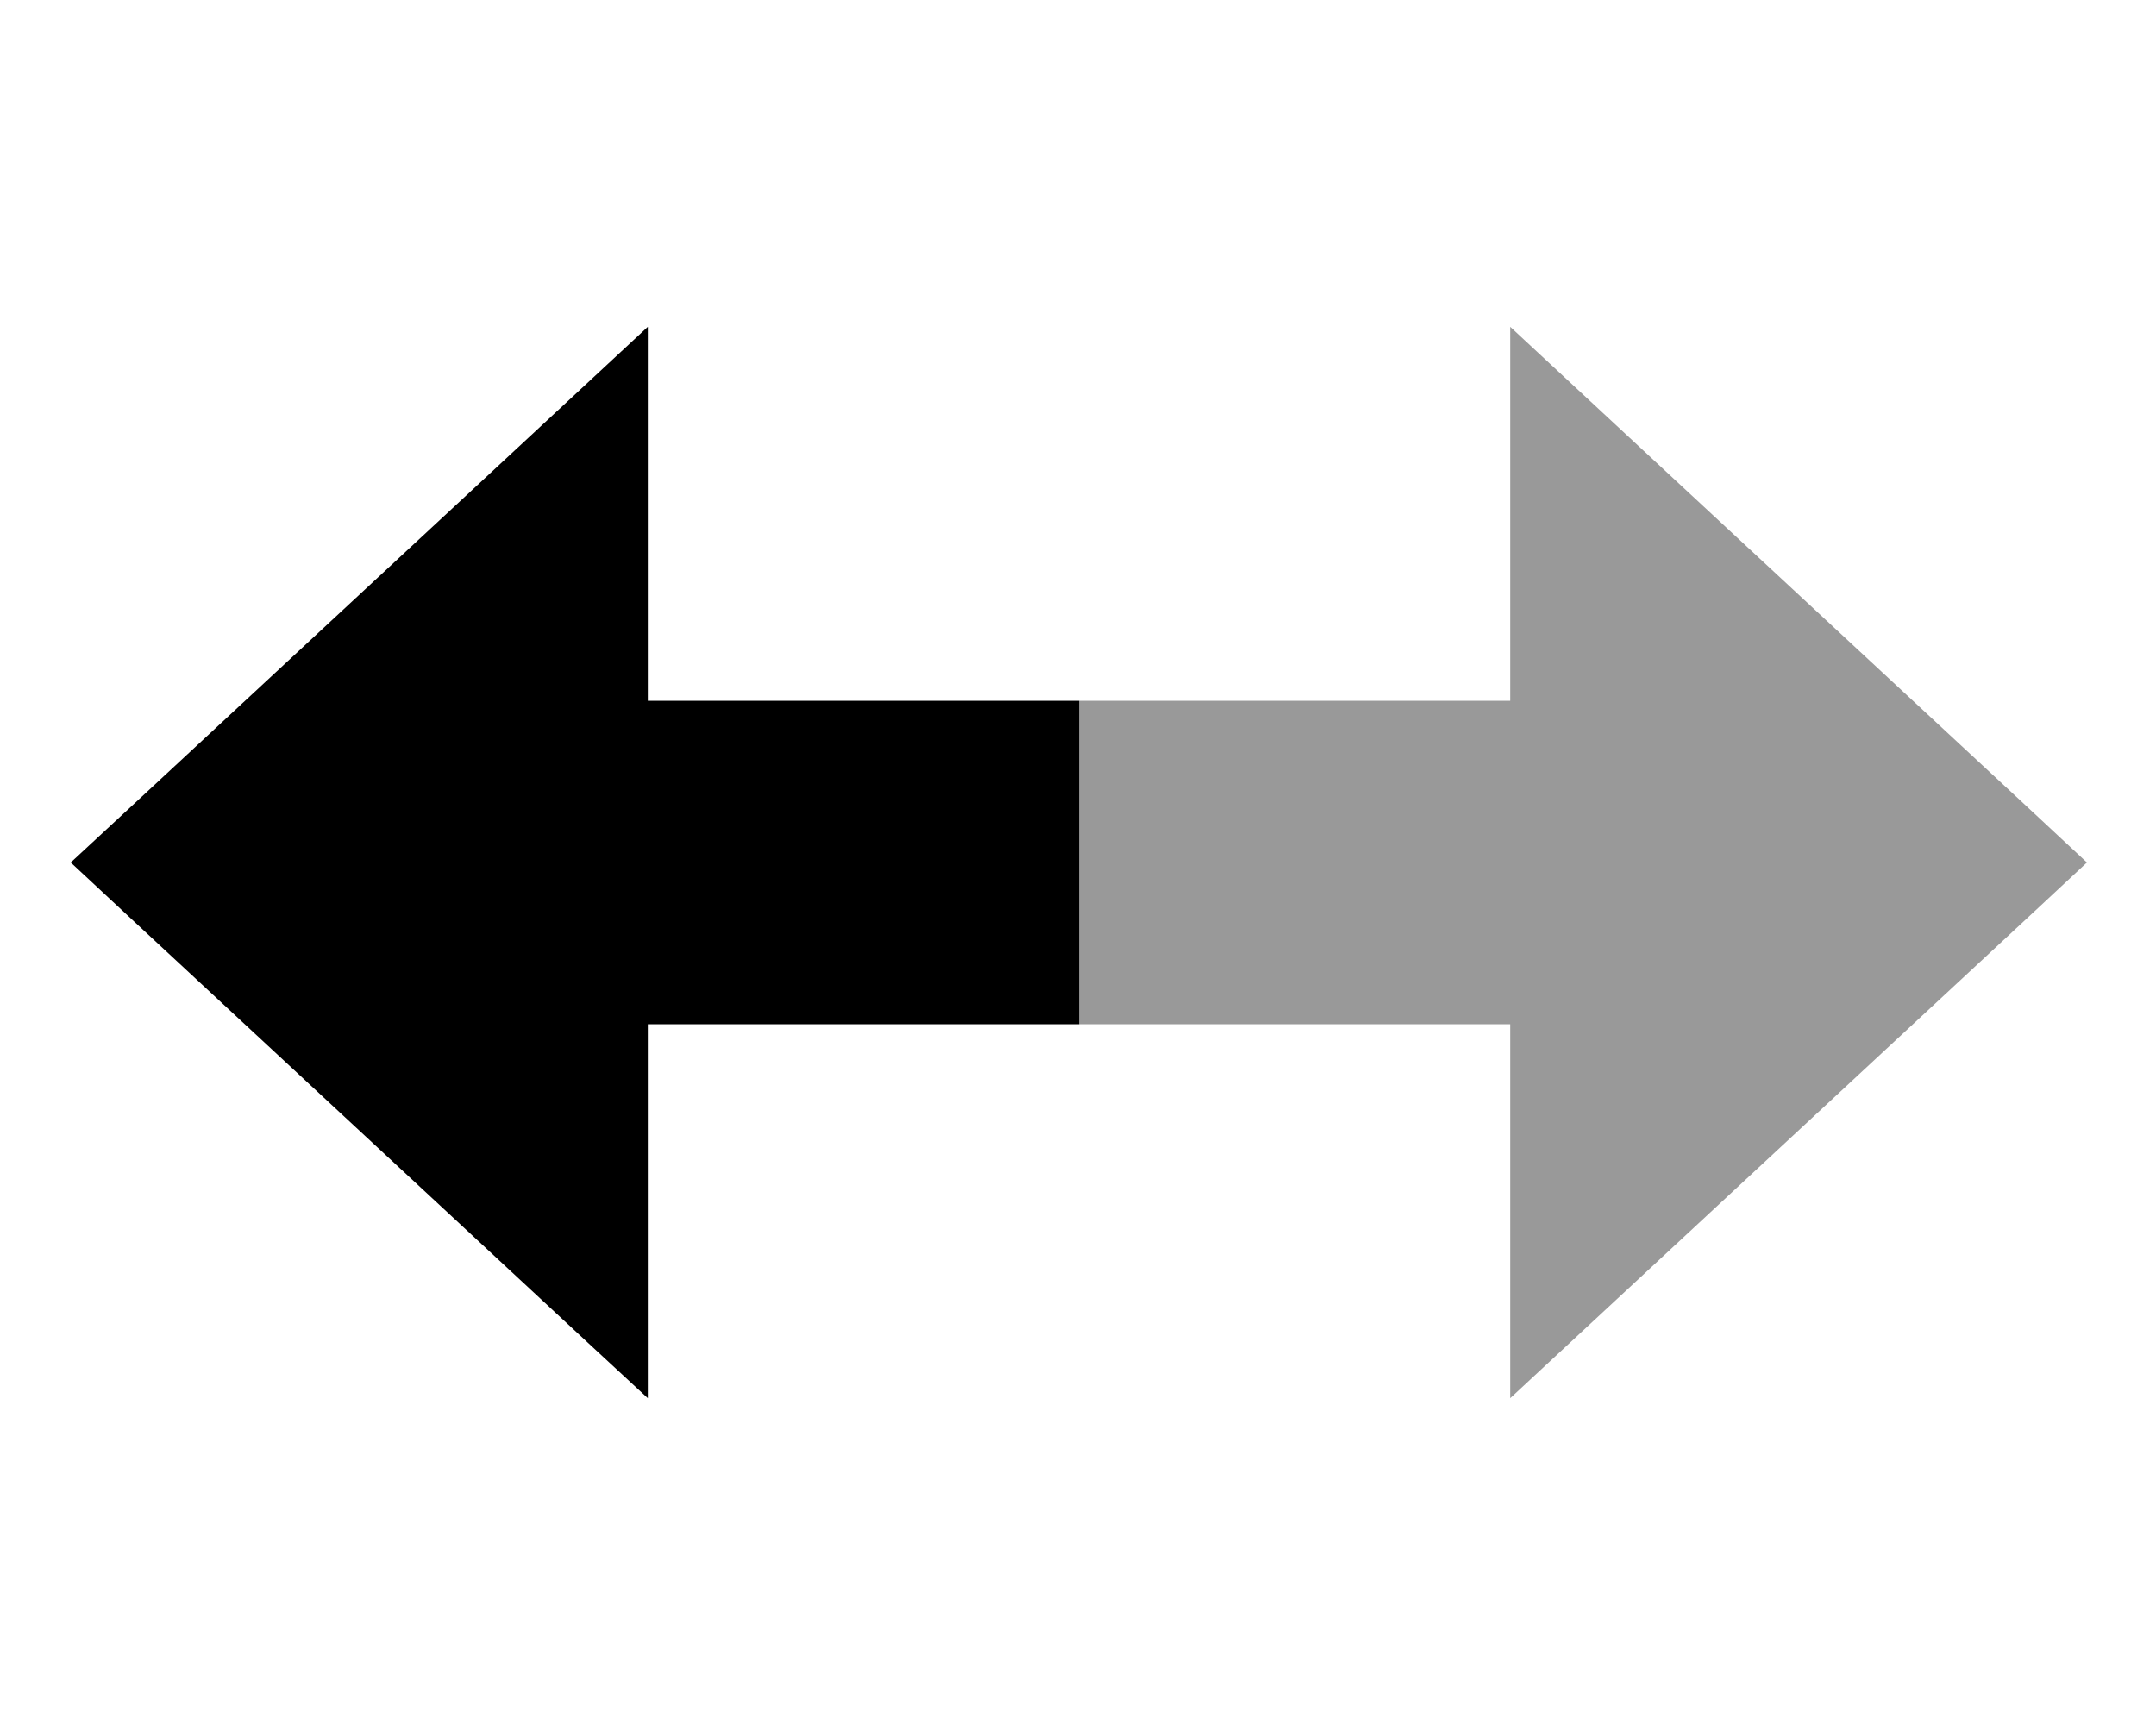
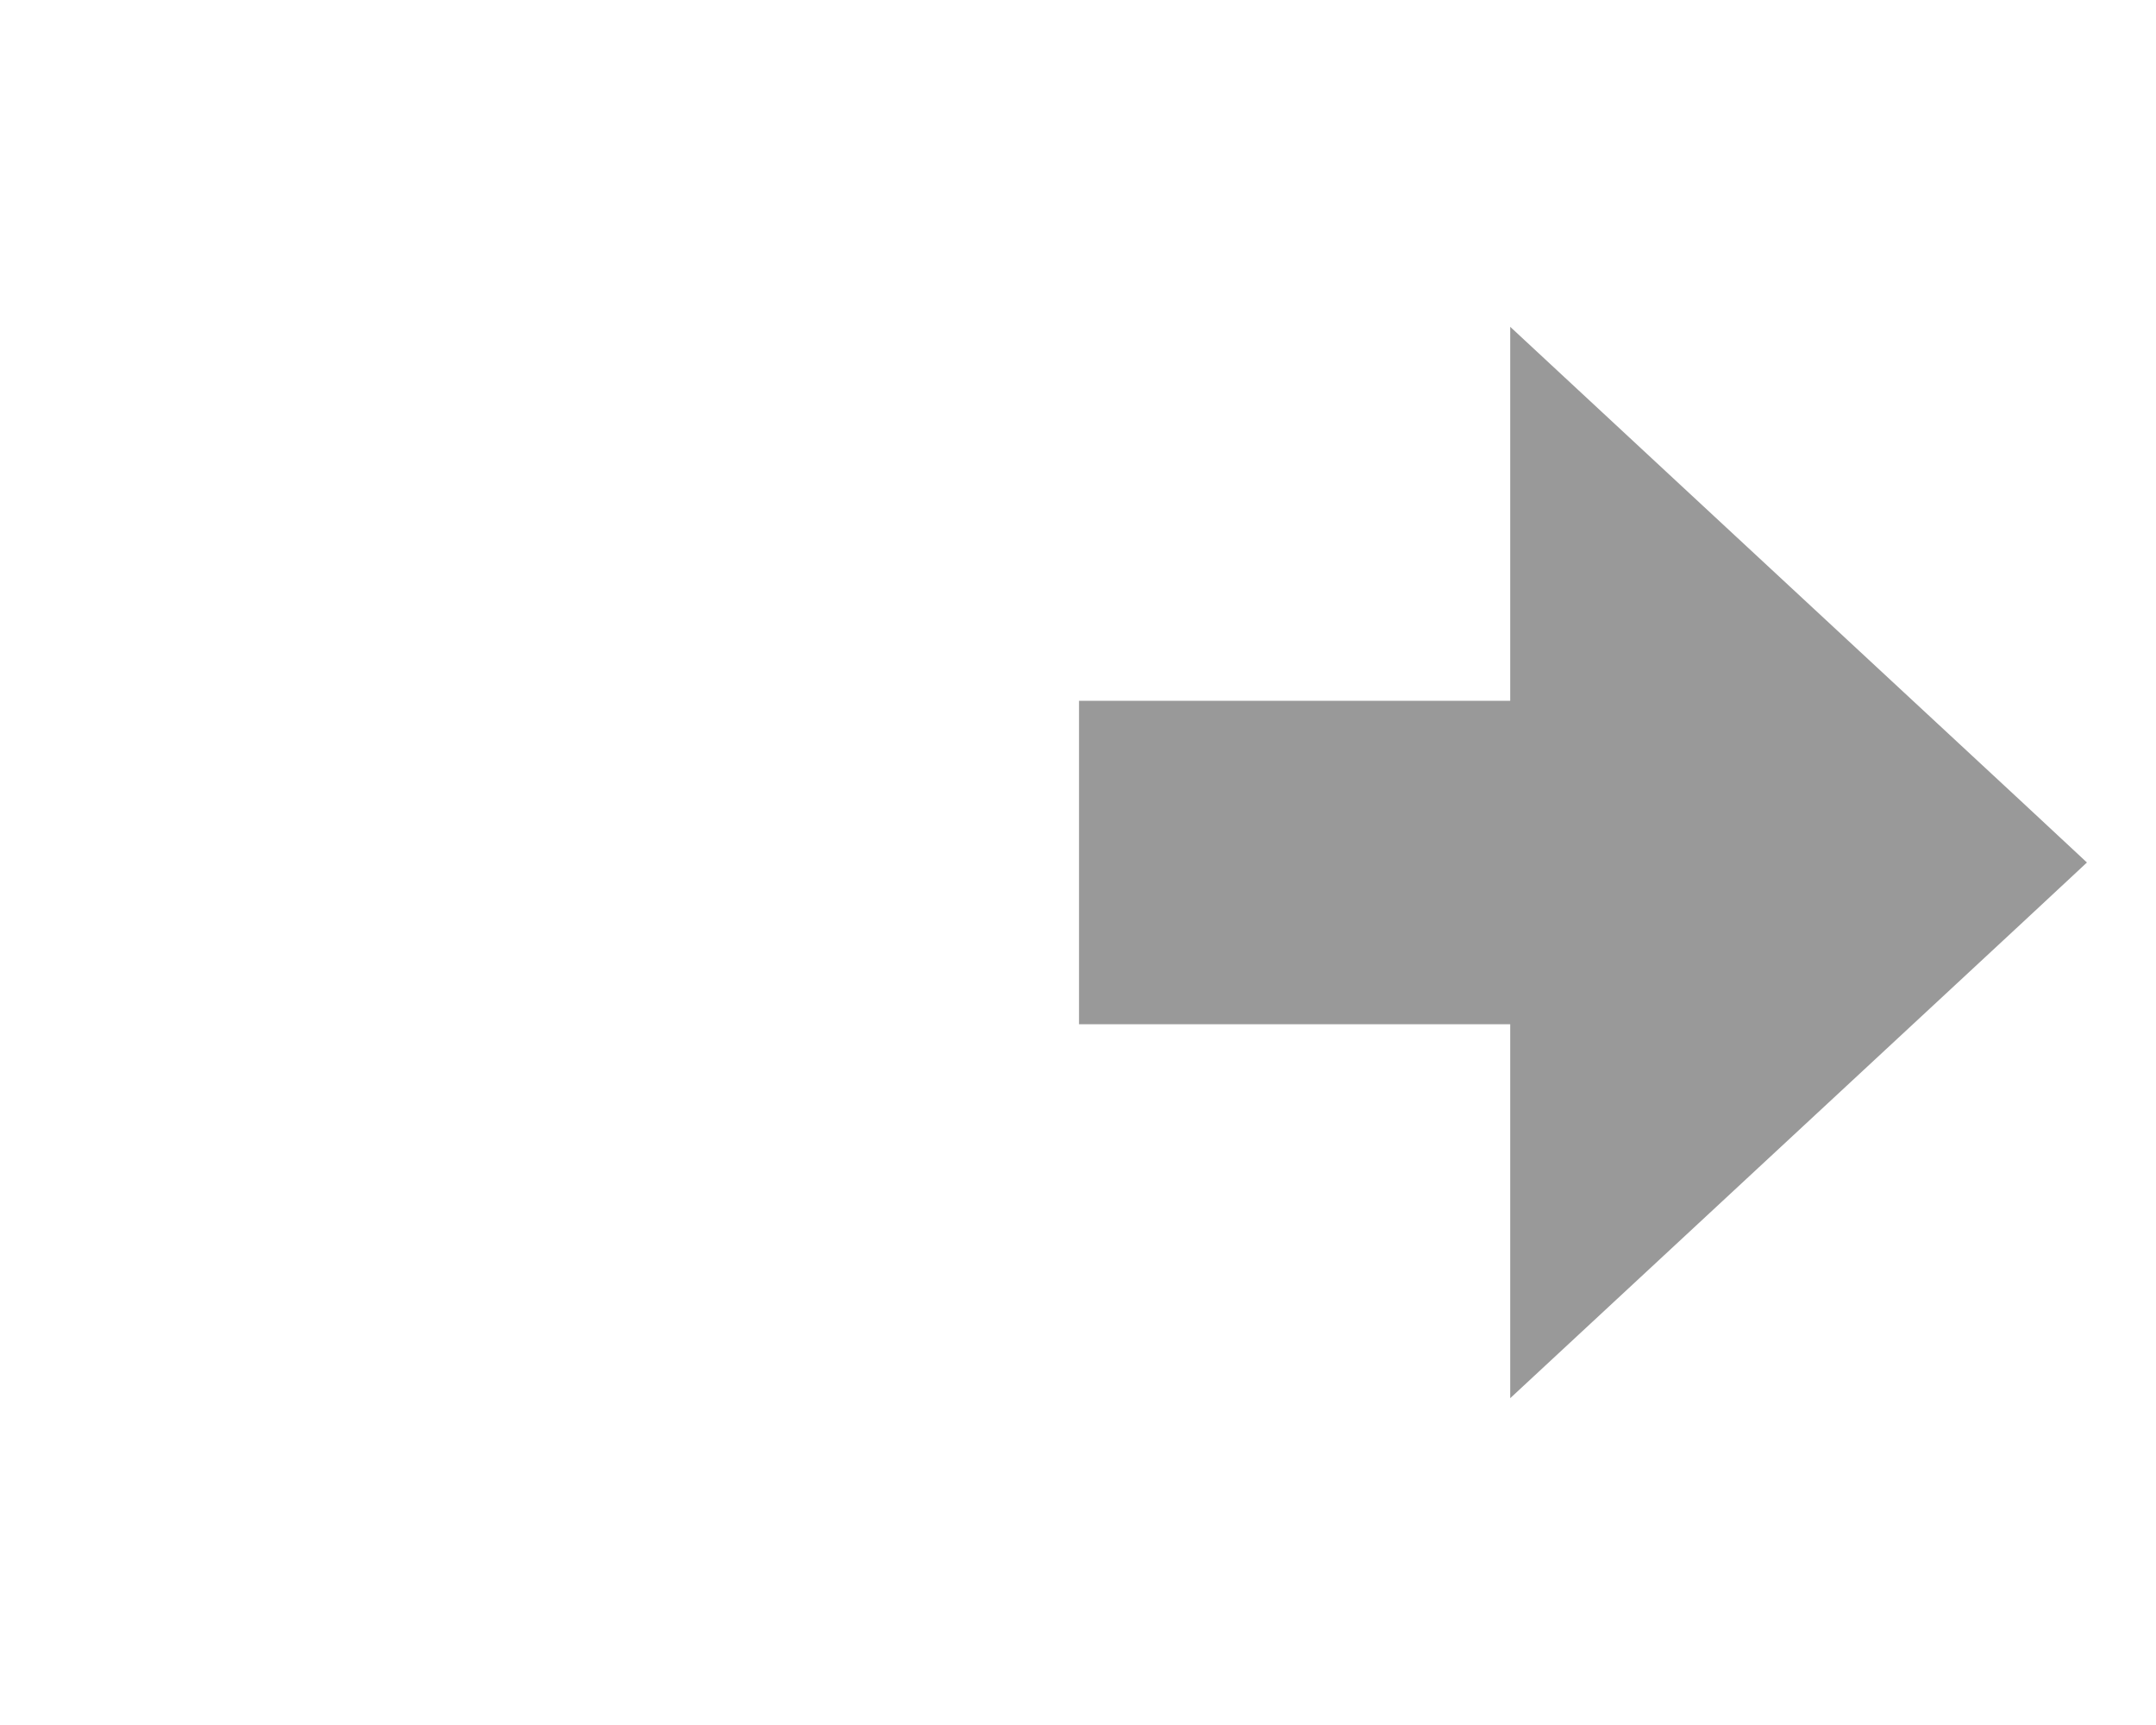
<svg xmlns="http://www.w3.org/2000/svg" viewBox="0 0 640 512">
  <path style="fill:currentColor;opacity:.4" d="M320.3 208l128 0 0-111c14.9 13.9 65.7 61 152.3 141.4l18.9 17.6-18.9 17.6C514 354 463.2 401.2 448.3 415l0-111-128 0 0-96z" />
-   <path style="fill:currentColor;opacity:1" d="M320.3 208l-128 0 0-111c-14.9 13.9-65.7 61-152.3 141.4L21 256 39.9 273.6C126.6 354 177.3 401.2 192.3 415l0-111 128 0 0-96z" />
</svg>